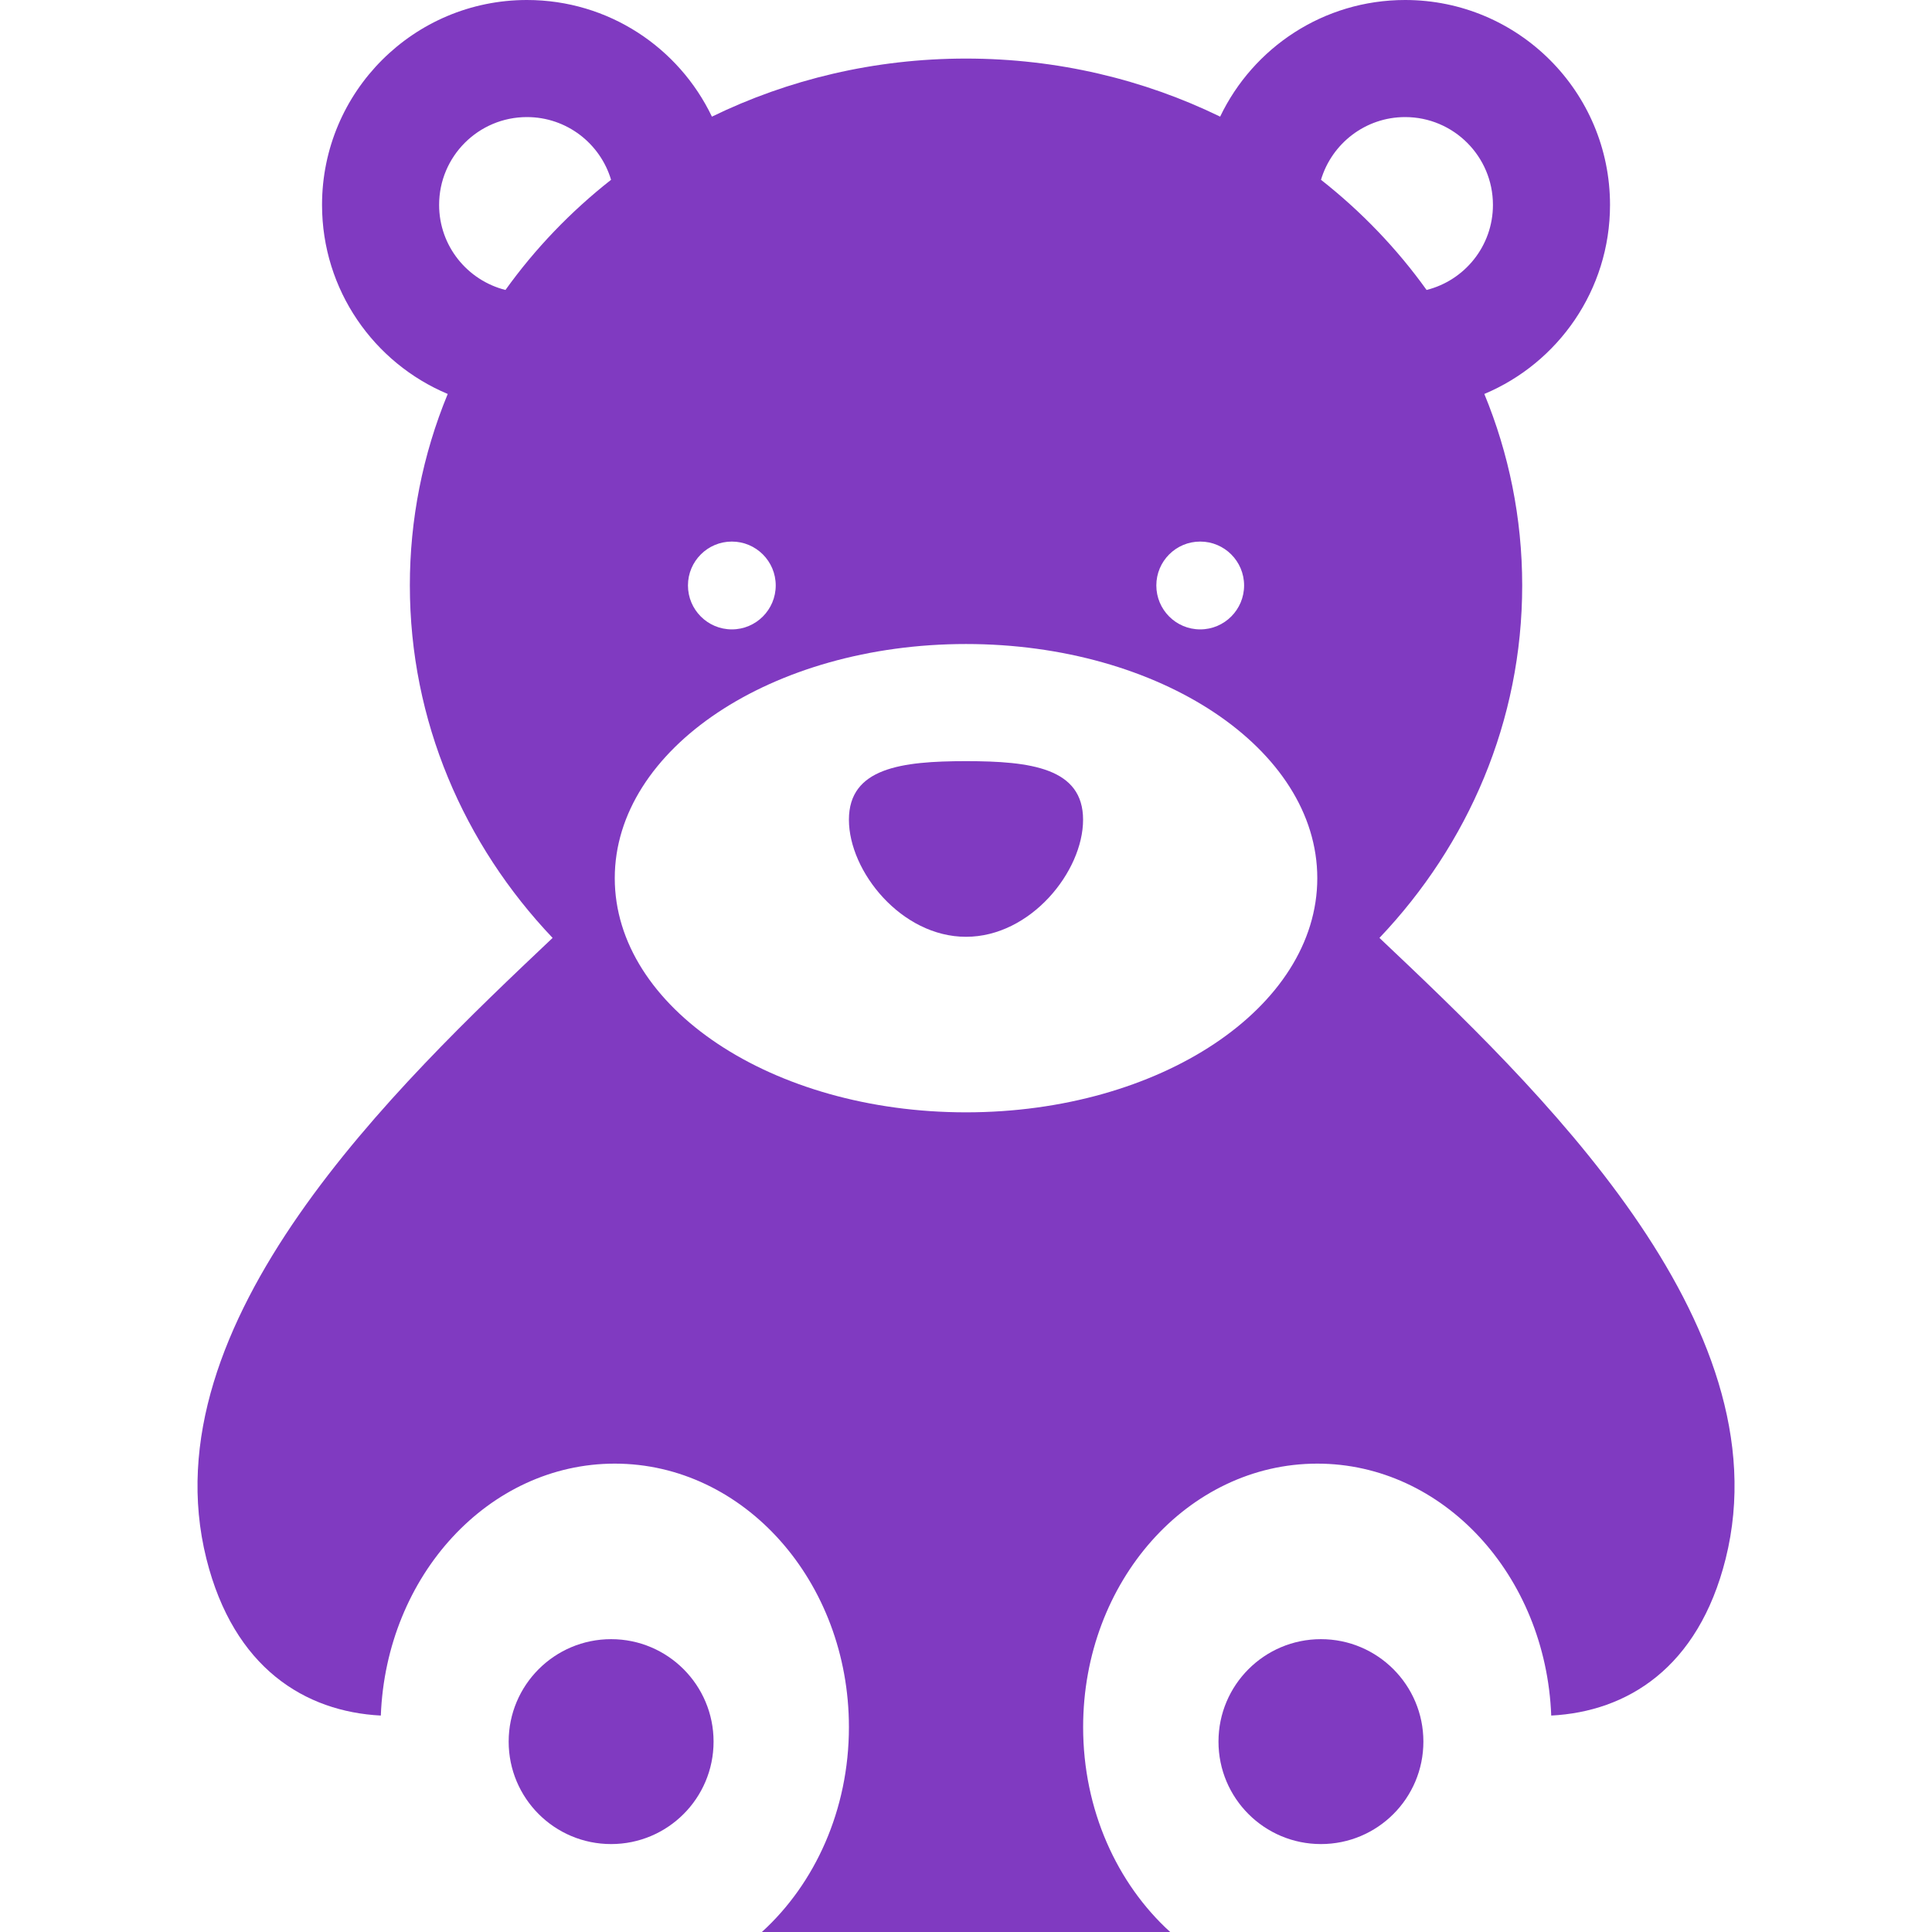
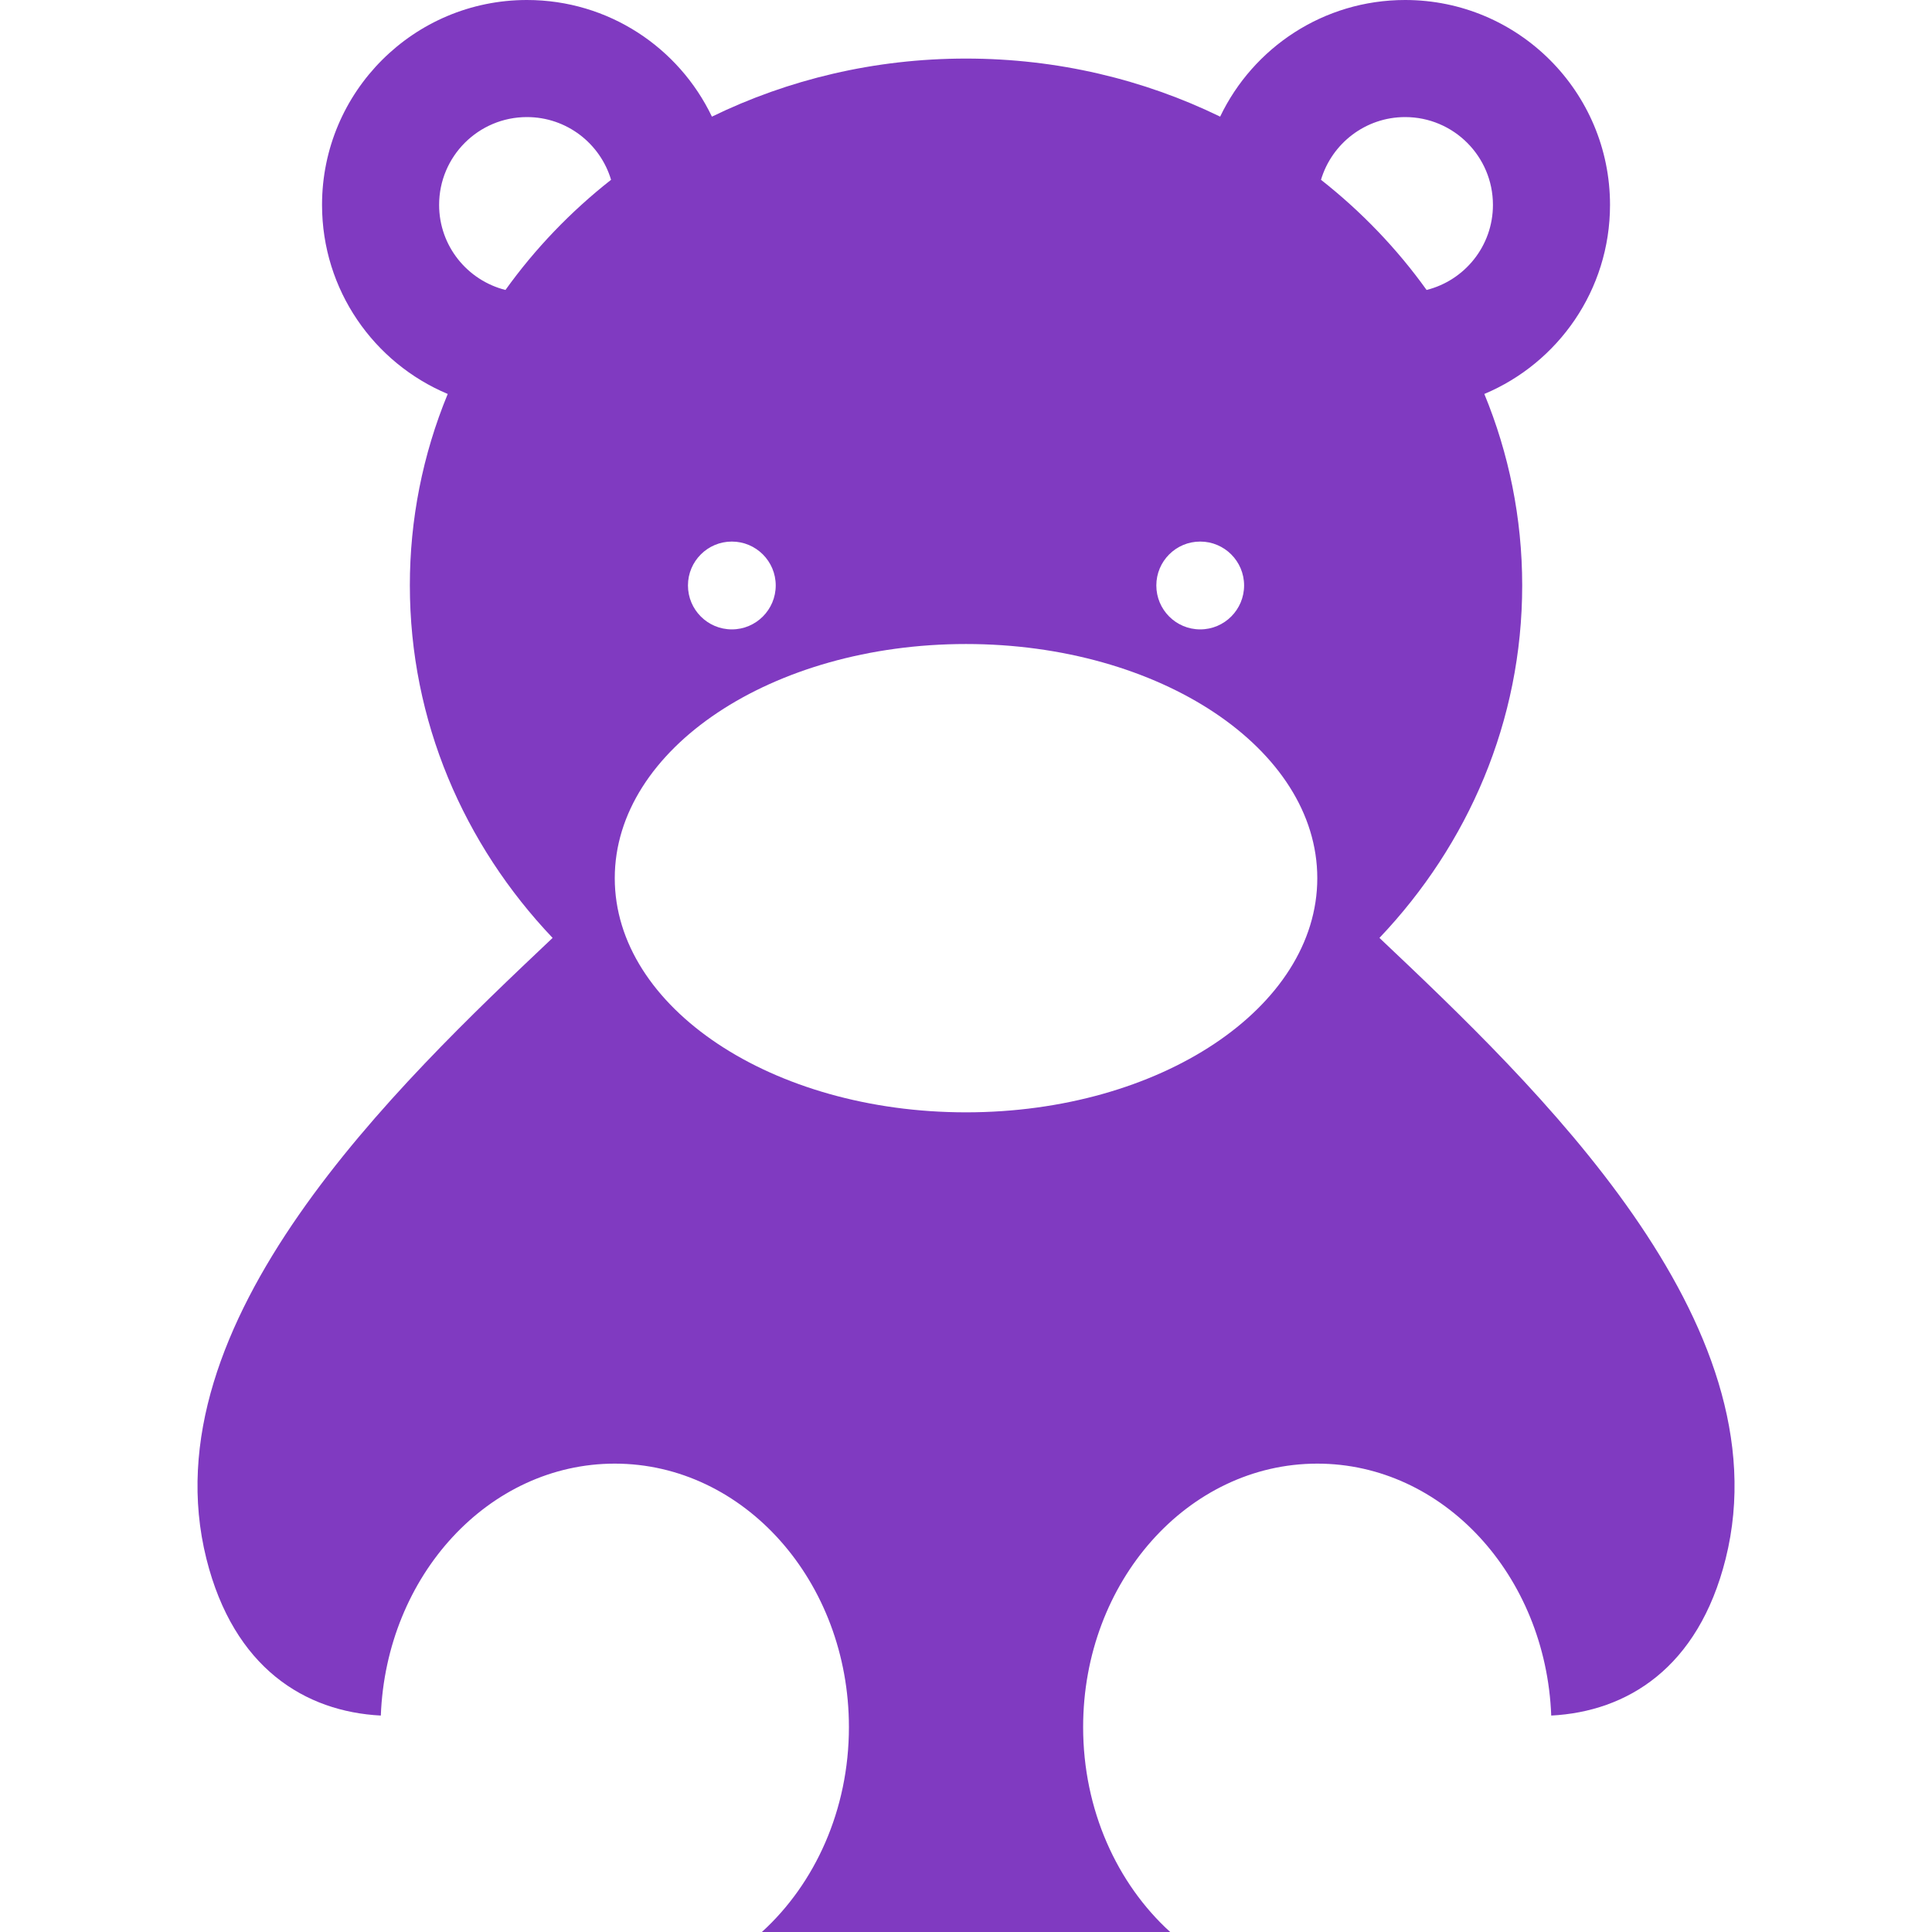
<svg xmlns="http://www.w3.org/2000/svg" width="35" height="35" viewBox="0 0 35 35" fill="none">
  <path d="M24.99 16.991C26.598 15.3 27.576 13.061 27.576 10.606C27.576 9.382 27.333 8.212 26.89 7.137C28.227 6.576 29.167 5.254 29.167 3.712C29.167 1.662 27.505 0 25.455 0C23.977 0 22.702 0.863 22.104 2.113C20.724 1.441 19.159 1.061 17.5 1.061C15.842 1.061 14.277 1.441 12.897 2.113C12.299 0.863 11.024 0 9.546 0C7.496 0 5.834 1.662 5.834 3.712C5.834 5.254 6.774 6.576 8.111 7.137C7.657 8.237 7.424 9.416 7.425 10.606C7.425 13.061 8.404 15.3 10.011 16.991C7.192 19.658 2.667 23.948 3.739 28.238C4.235 30.222 5.529 31.008 6.899 31.079C6.996 28.54 8.856 26.515 11.137 26.515C13.48 26.515 15.379 28.652 15.379 31.288C15.379 32.788 14.764 34.125 13.802 35H21.199C20.237 34.125 19.622 32.788 19.622 31.288C19.622 28.652 21.521 26.515 23.864 26.515C26.145 26.515 28.005 28.54 28.102 31.079C29.472 31.008 30.766 30.222 31.262 28.238C32.334 23.948 27.809 19.658 24.99 16.991ZM9.157 5.253C8.467 5.079 7.955 4.456 7.955 3.712C7.955 2.833 8.667 2.121 9.546 2.121C10.266 2.121 10.874 2.6 11.07 3.257C10.338 3.833 9.693 4.505 9.157 5.253ZM21.743 9.811C22.182 9.811 22.538 10.167 22.538 10.606C22.538 11.045 22.182 11.402 21.743 11.402C21.303 11.402 20.948 11.045 20.948 10.606C20.948 10.167 21.303 9.811 21.743 9.811ZM13.258 9.811C13.697 9.811 14.053 10.167 14.053 10.606C14.053 11.045 13.697 11.402 13.258 11.402C12.819 11.402 12.463 11.045 12.463 10.606C12.463 10.167 12.819 9.811 13.258 9.811ZM17.5 20.151C13.986 20.151 11.137 18.252 11.137 15.909C11.137 13.566 13.986 11.667 17.5 11.667C21.015 11.667 23.864 13.566 23.864 15.909C23.864 18.252 21.015 20.151 17.5 20.151ZM23.931 3.257C24.127 2.601 24.735 2.121 25.455 2.121C26.334 2.121 27.046 2.834 27.046 3.712C27.046 4.456 26.534 5.08 25.844 5.253C25.308 4.505 24.663 3.833 23.931 3.257Z" fill="#803AC1" />
-   <path d="M11.071 33.407C12.096 33.407 12.927 32.577 12.927 31.551C12.927 30.526 12.096 29.695 11.071 29.695C10.046 29.695 9.215 30.526 9.215 31.551C9.215 32.577 10.046 33.407 11.071 33.407Z" fill="#803AC1" />
-   <path d="M23.93 33.407C24.955 33.407 25.786 32.577 25.786 31.551C25.786 30.526 24.955 29.695 23.93 29.695C22.905 29.695 22.074 30.526 22.074 31.551C22.074 32.577 22.905 33.407 23.93 33.407Z" fill="#803AC1" />
-   <path d="M17.5 13.789C16.329 13.789 15.379 13.912 15.379 14.85C15.379 15.787 16.329 16.971 17.5 16.971C18.672 16.971 19.621 15.787 19.621 14.85C19.621 13.912 18.672 13.789 17.5 13.789Z" fill="#803AC1" />
</svg>